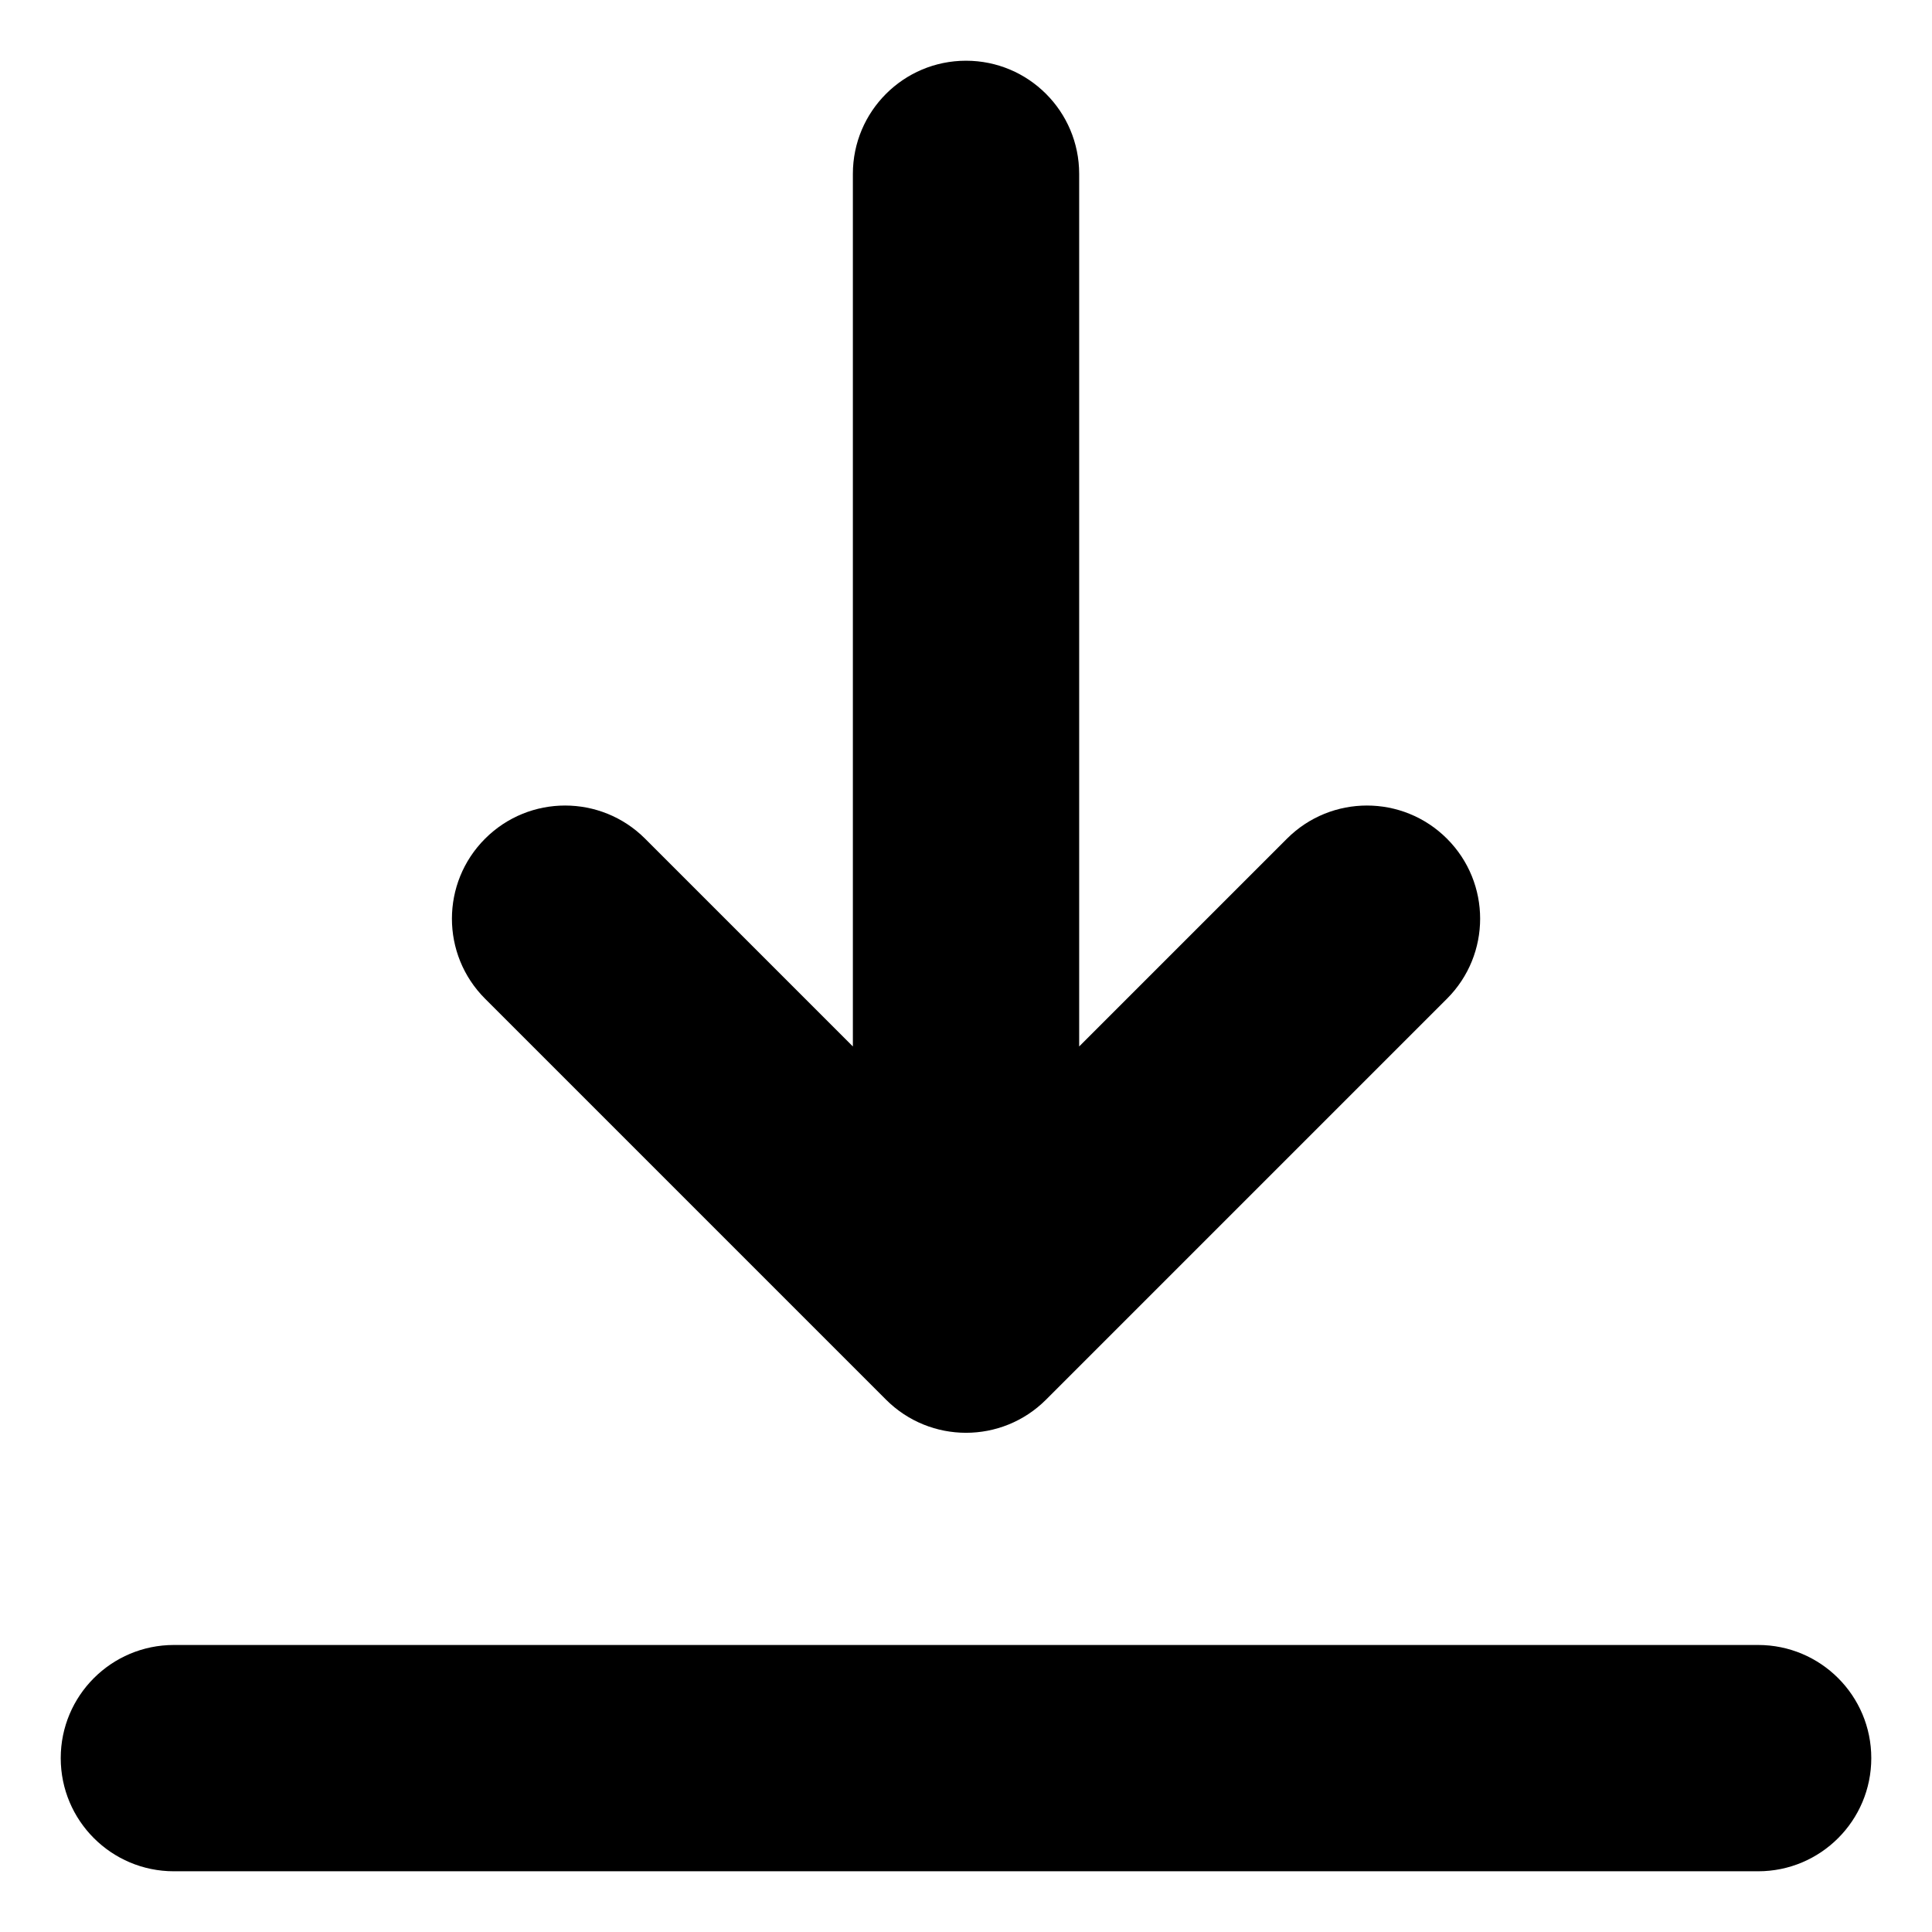
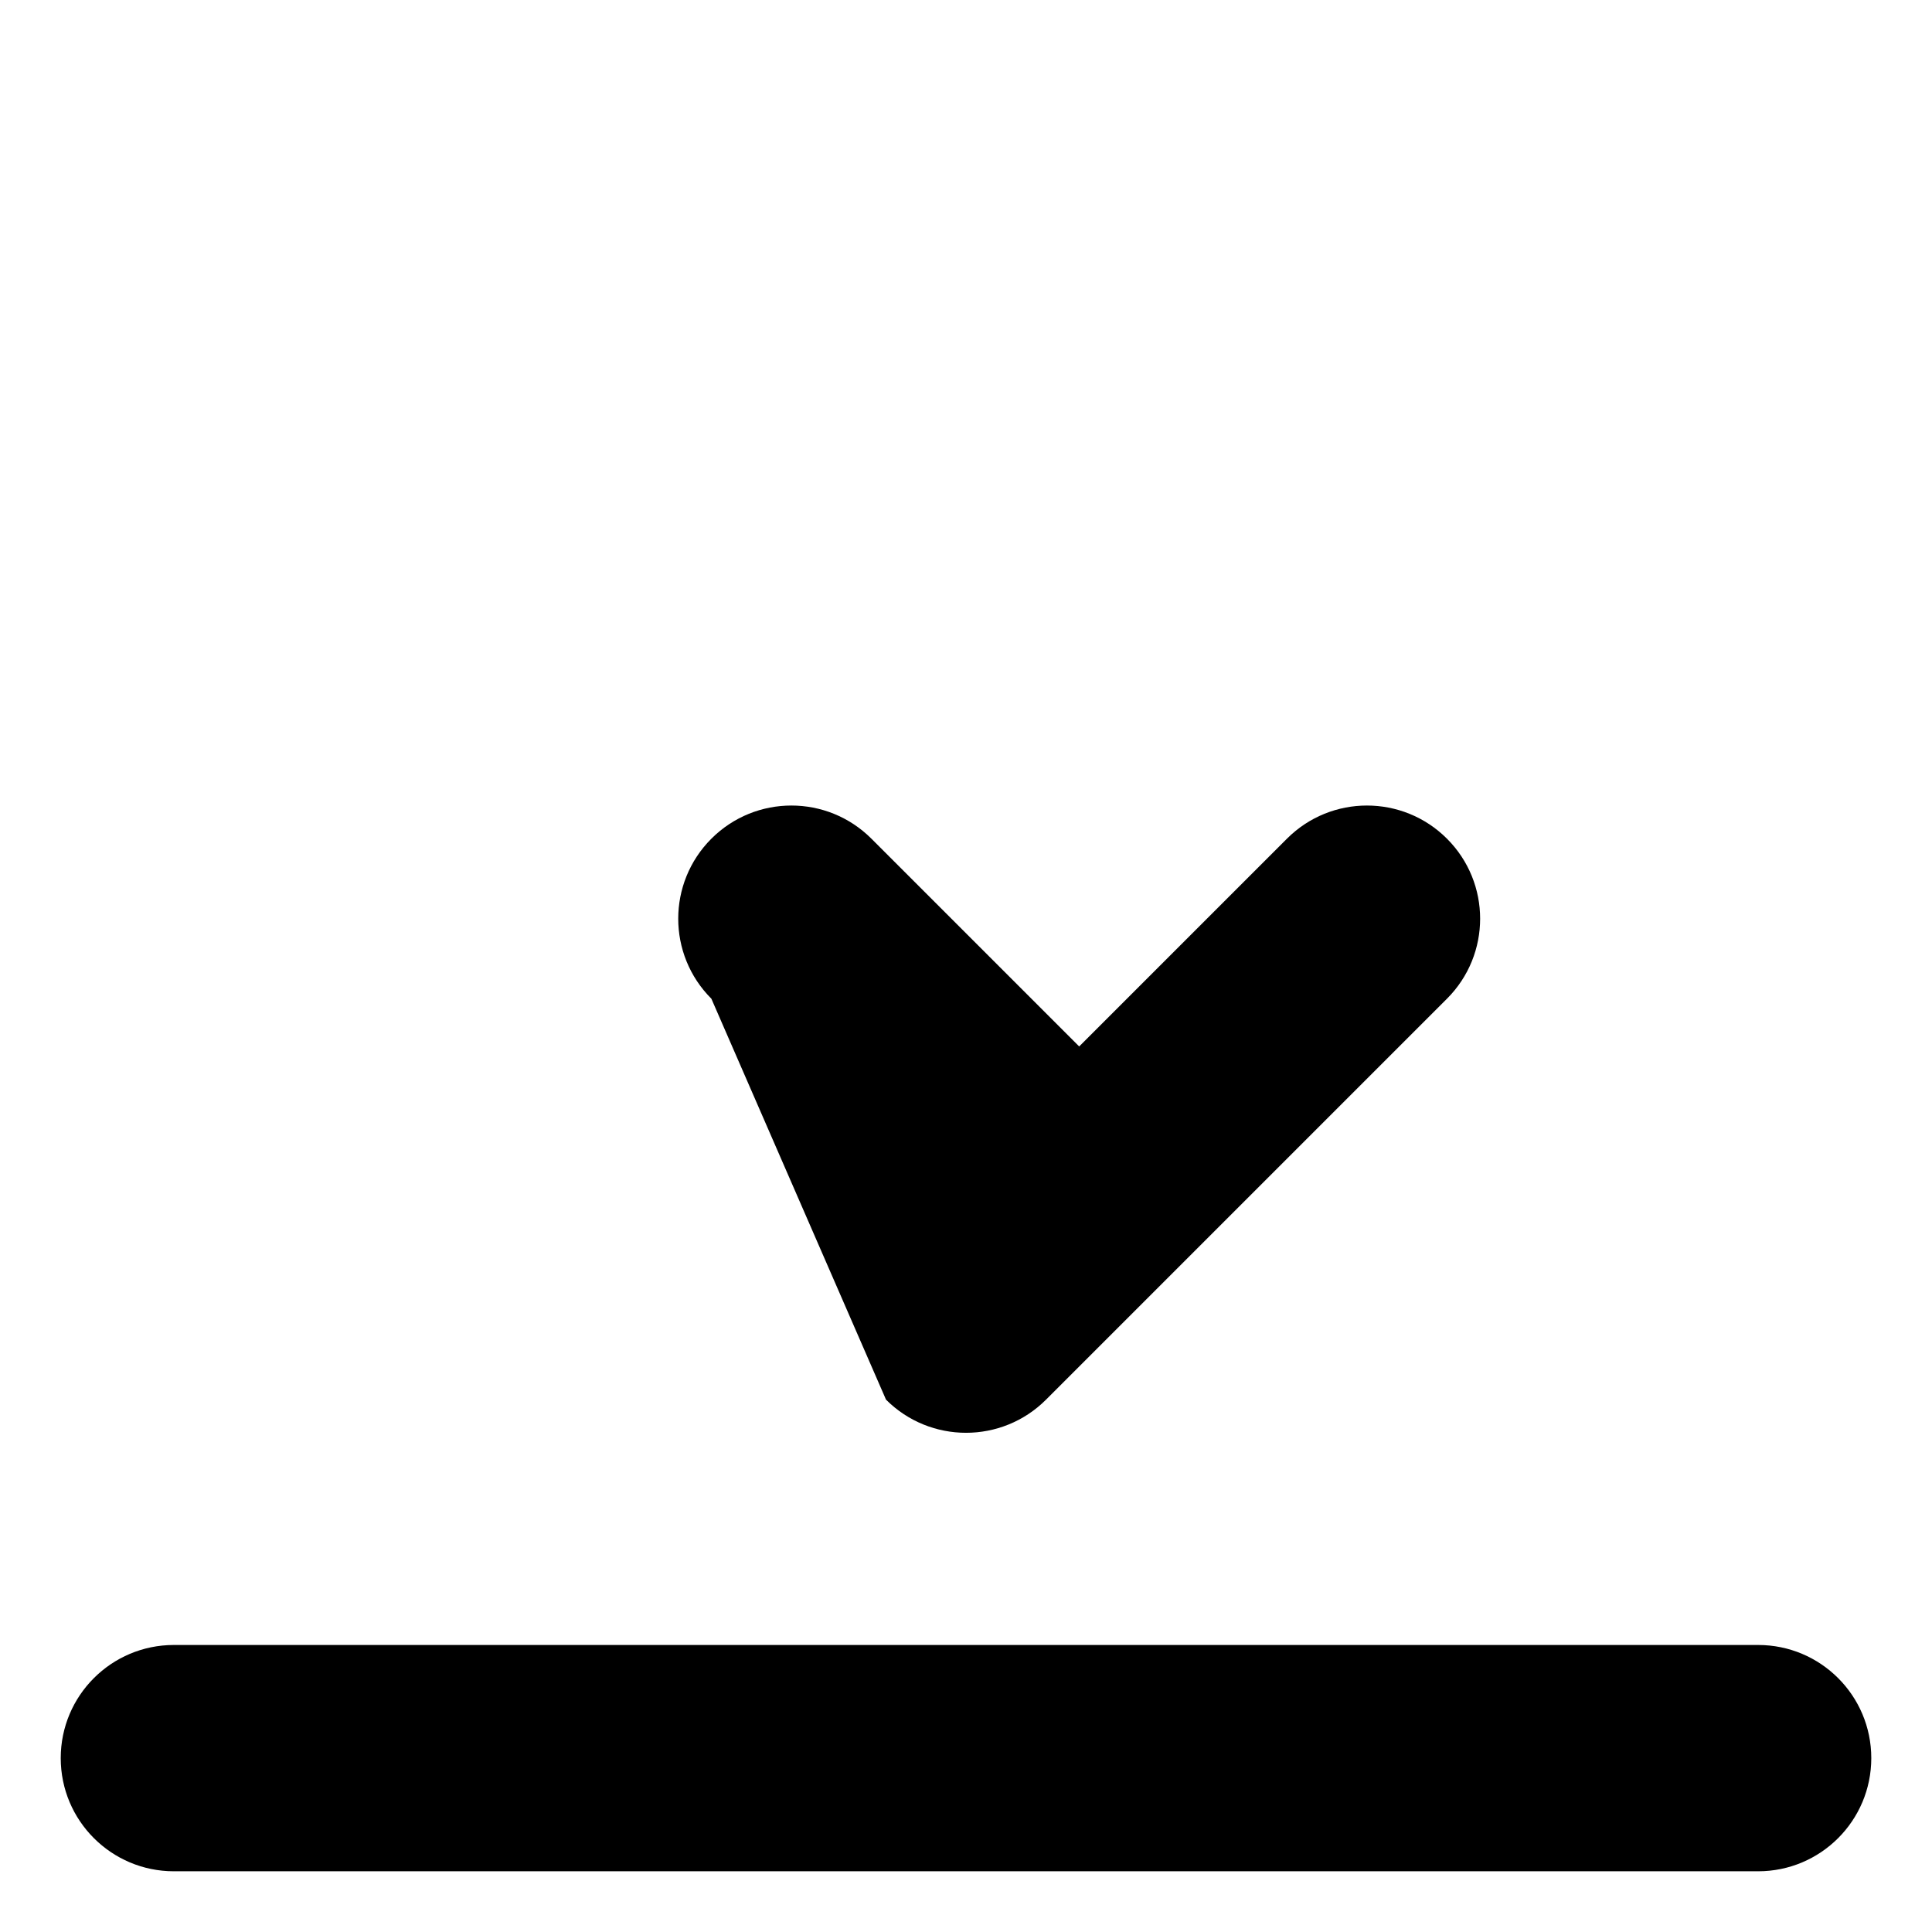
<svg xmlns="http://www.w3.org/2000/svg" fill="#000000" width="800px" height="800px" version="1.1" viewBox="144 144 512 512">
-   <path d="m639.91 609.92c0 16.562-13.426 29.988-29.988 29.988h-419.84c-16.562 0-29.988-13.426-29.988-29.988s13.426-29.984 29.988-29.984h419.84c16.562 0 29.988 13.422 29.988 29.984zm-261.11-95c5.856 5.856 13.531 8.785 21.207 8.785 7.672 0 15.352-2.93 21.207-8.785l106.25-106.25c11.715-11.715 11.715-30.699 0-42.41-11.715-11.715-30.699-11.715-42.41 0l-55.062 55.059v-231.24c0-16.562-13.426-29.988-29.988-29.988-16.559 0-29.984 13.426-29.984 29.988v231.24l-55.059-55.059c-11.715-11.715-30.699-11.715-42.41 0-11.715 11.715-11.715 30.699 0 42.41z" />
+   <path d="m639.91 609.92c0 16.562-13.426 29.988-29.988 29.988h-419.84c-16.562 0-29.988-13.426-29.988-29.988s13.426-29.984 29.988-29.984h419.84c16.562 0 29.988 13.422 29.988 29.984zm-261.11-95c5.856 5.856 13.531 8.785 21.207 8.785 7.672 0 15.352-2.93 21.207-8.785l106.25-106.25c11.715-11.715 11.715-30.699 0-42.41-11.715-11.715-30.699-11.715-42.41 0l-55.062 55.059v-231.24v231.24l-55.059-55.059c-11.715-11.715-30.699-11.715-42.41 0-11.715 11.715-11.715 30.699 0 42.41z" />
</svg>